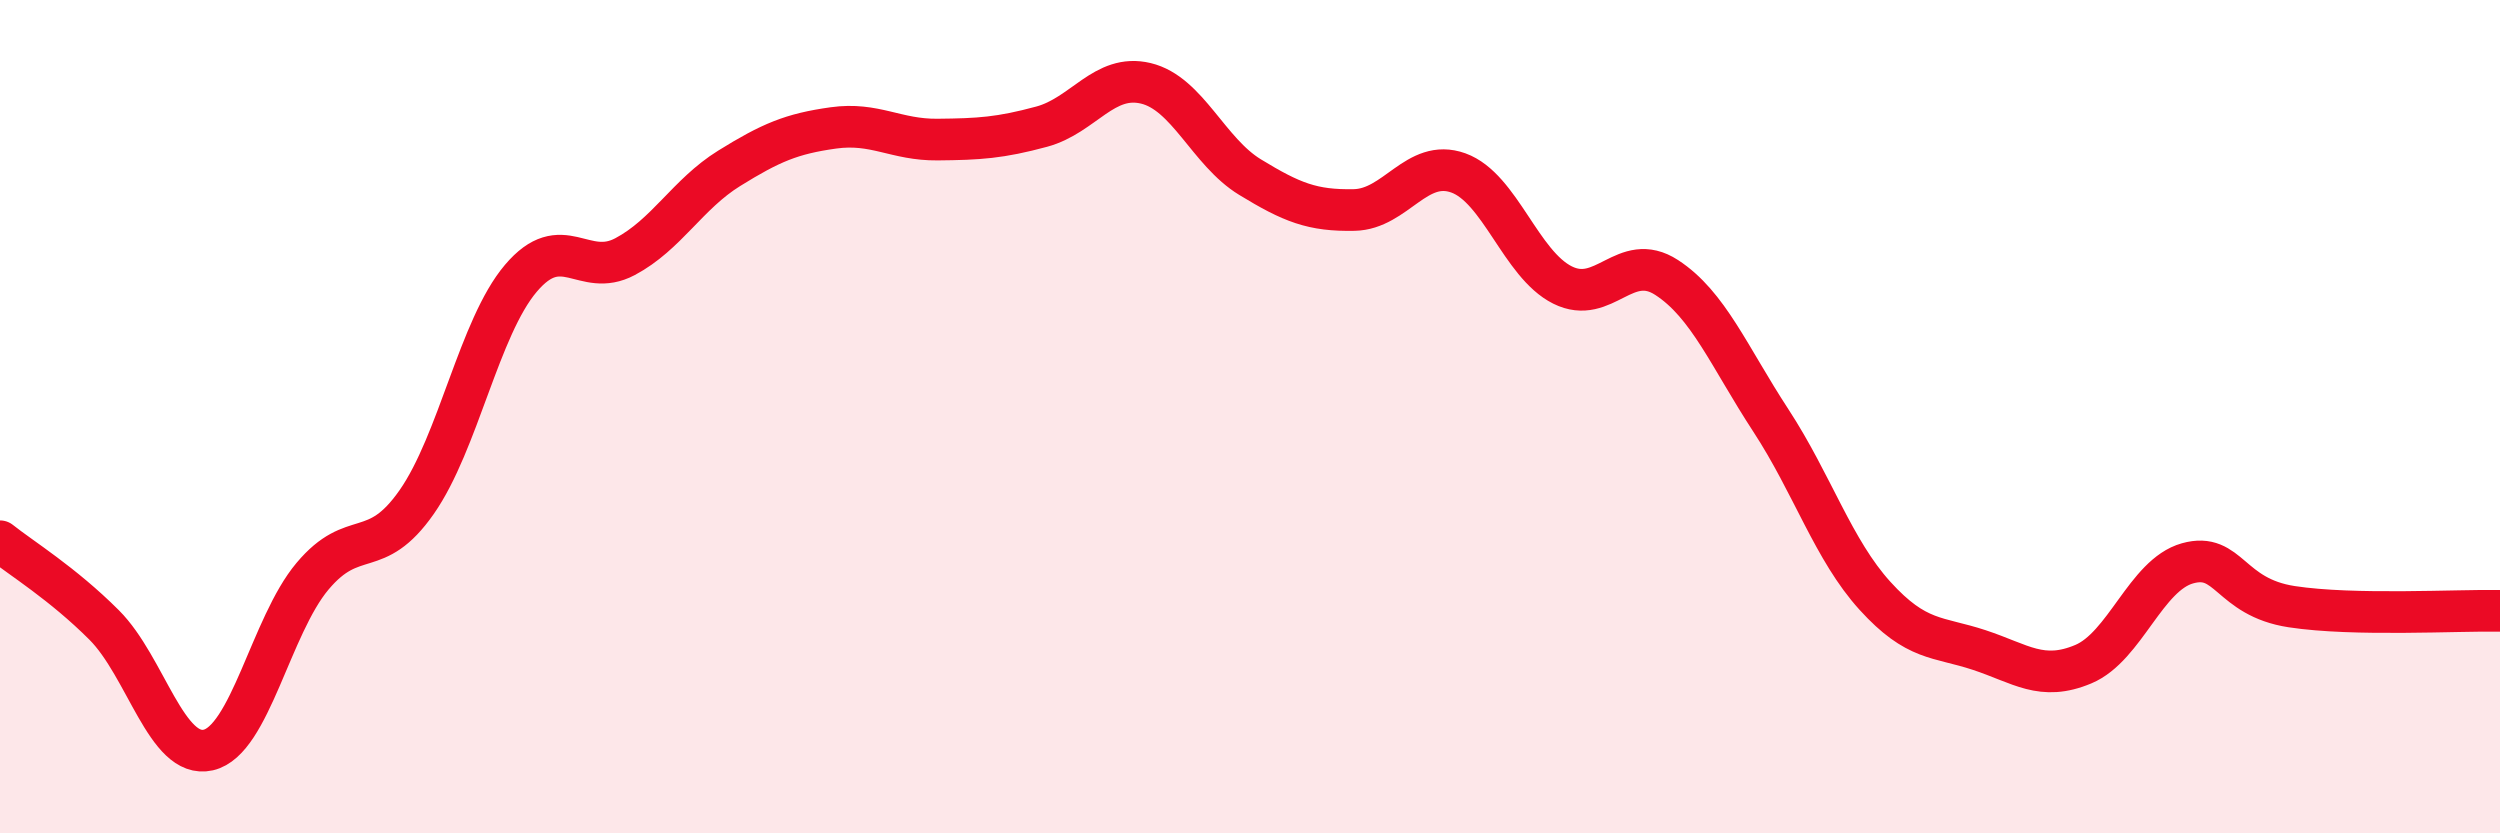
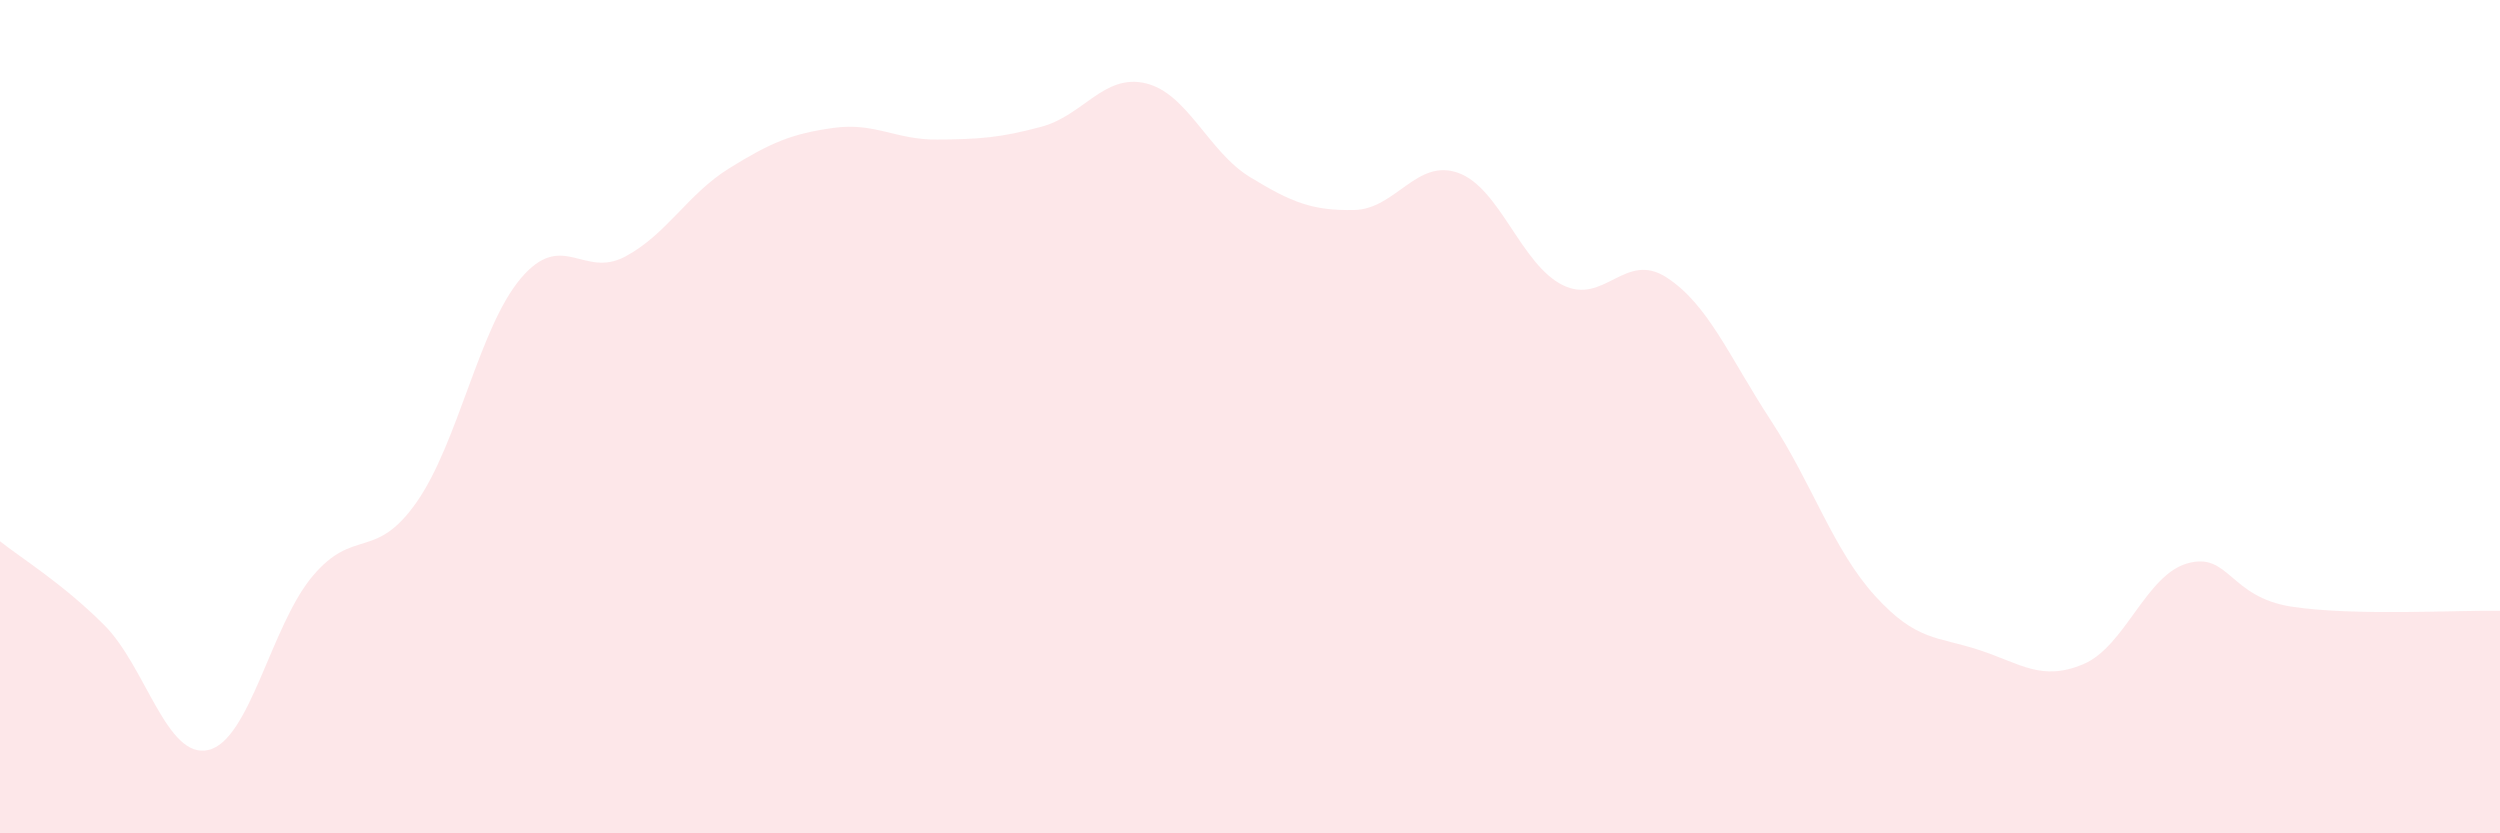
<svg xmlns="http://www.w3.org/2000/svg" width="60" height="20" viewBox="0 0 60 20">
  <path d="M 0,12.99 C 0.5,13.39 1.5,14 2.5,15 C 3.5,16 4,18.23 5,18 C 6,17.77 6.5,15.02 7.5,13.83 C 8.5,12.64 9,13.48 10,12.05 C 11,10.62 11.5,7.86 12.5,6.68 C 13.5,5.5 14,6.69 15,6.16 C 16,5.63 16.5,4.66 17.5,4.04 C 18.5,3.42 19,3.21 20,3.07 C 21,2.93 21.5,3.36 22.5,3.35 C 23.5,3.34 24,3.31 25,3.04 C 26,2.77 26.5,1.76 27.5,2 C 28.5,2.24 29,3.64 30,4.25 C 31,4.86 31.5,5.06 32.5,5.04 C 33.5,5.02 34,3.79 35,4.15 C 36,4.51 36.5,6.34 37.5,6.84 C 38.5,7.34 39,6.01 40,6.66 C 41,7.31 41.5,8.56 42.5,10.09 C 43.5,11.62 44,13.2 45,14.3 C 46,15.4 46.5,15.27 47.5,15.6 C 48.5,15.93 49,16.36 50,15.94 C 51,15.52 51.5,13.8 52.5,13.52 C 53.5,13.24 53.5,14.33 55,14.56 C 56.5,14.79 59,14.64 60,14.66L60 20L0 20Z" fill="#EB0A25" opacity="0.1" stroke-linecap="round" stroke-linejoin="round" />
-   <path d="M 0,12.99 C 0.5,13.39 1.5,14 2.5,15 C 3.5,16 4,18.23 5,18 C 6,17.77 6.5,15.02 7.5,13.83 C 8.5,12.64 9,13.48 10,12.05 C 11,10.62 11.5,7.86 12.5,6.68 C 13.5,5.5 14,6.69 15,6.16 C 16,5.63 16.5,4.66 17.5,4.04 C 18.5,3.42 19,3.21 20,3.07 C 21,2.93 21.5,3.36 22.5,3.35 C 23.5,3.34 24,3.31 25,3.04 C 26,2.77 26.5,1.76 27.5,2 C 28.5,2.24 29,3.64 30,4.25 C 31,4.86 31.5,5.06 32.5,5.04 C 33.5,5.02 34,3.79 35,4.15 C 36,4.51 36.5,6.34 37.5,6.84 C 38.5,7.34 39,6.01 40,6.66 C 41,7.31 41.5,8.56 42.5,10.09 C 43.5,11.62 44,13.2 45,14.3 C 46,15.4 46.5,15.27 47.5,15.6 C 48.5,15.93 49,16.36 50,15.94 C 51,15.52 51.5,13.8 52.5,13.52 C 53.5,13.24 53.5,14.33 55,14.56 C 56.5,14.79 59,14.64 60,14.66" stroke="#EB0A25" stroke-width="1" fill="none" stroke-linecap="round" stroke-linejoin="round" />
</svg>